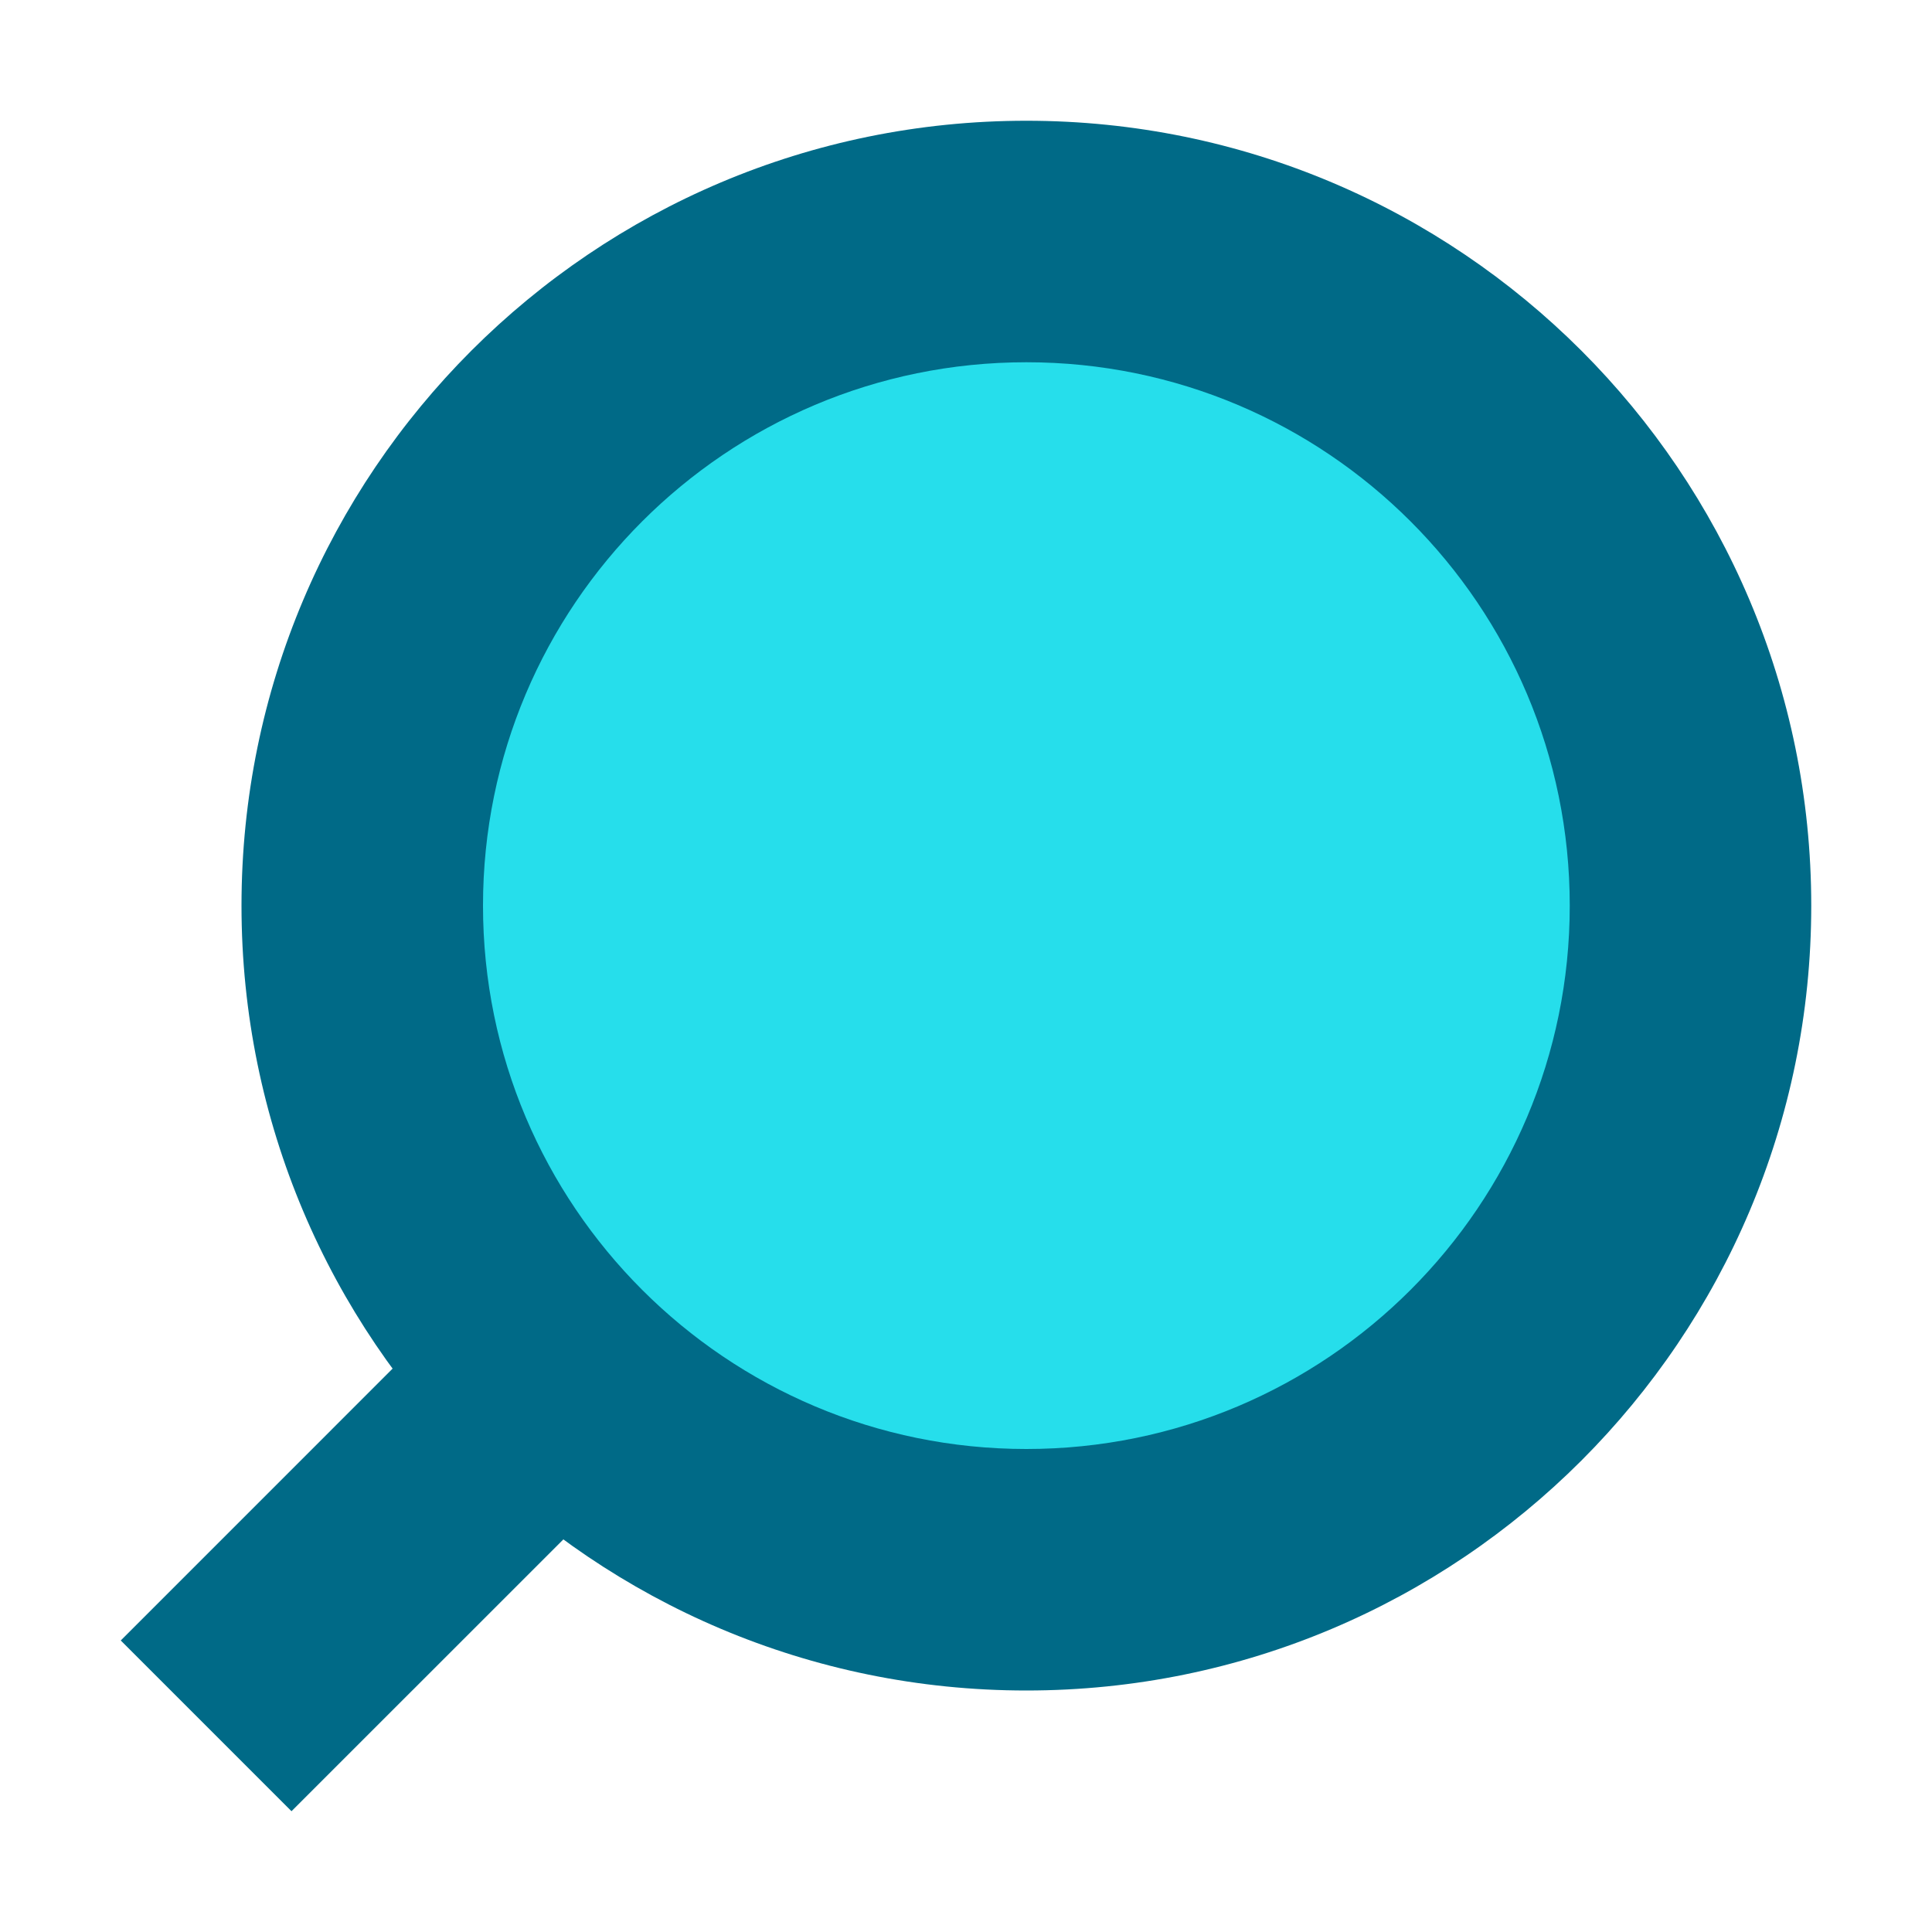
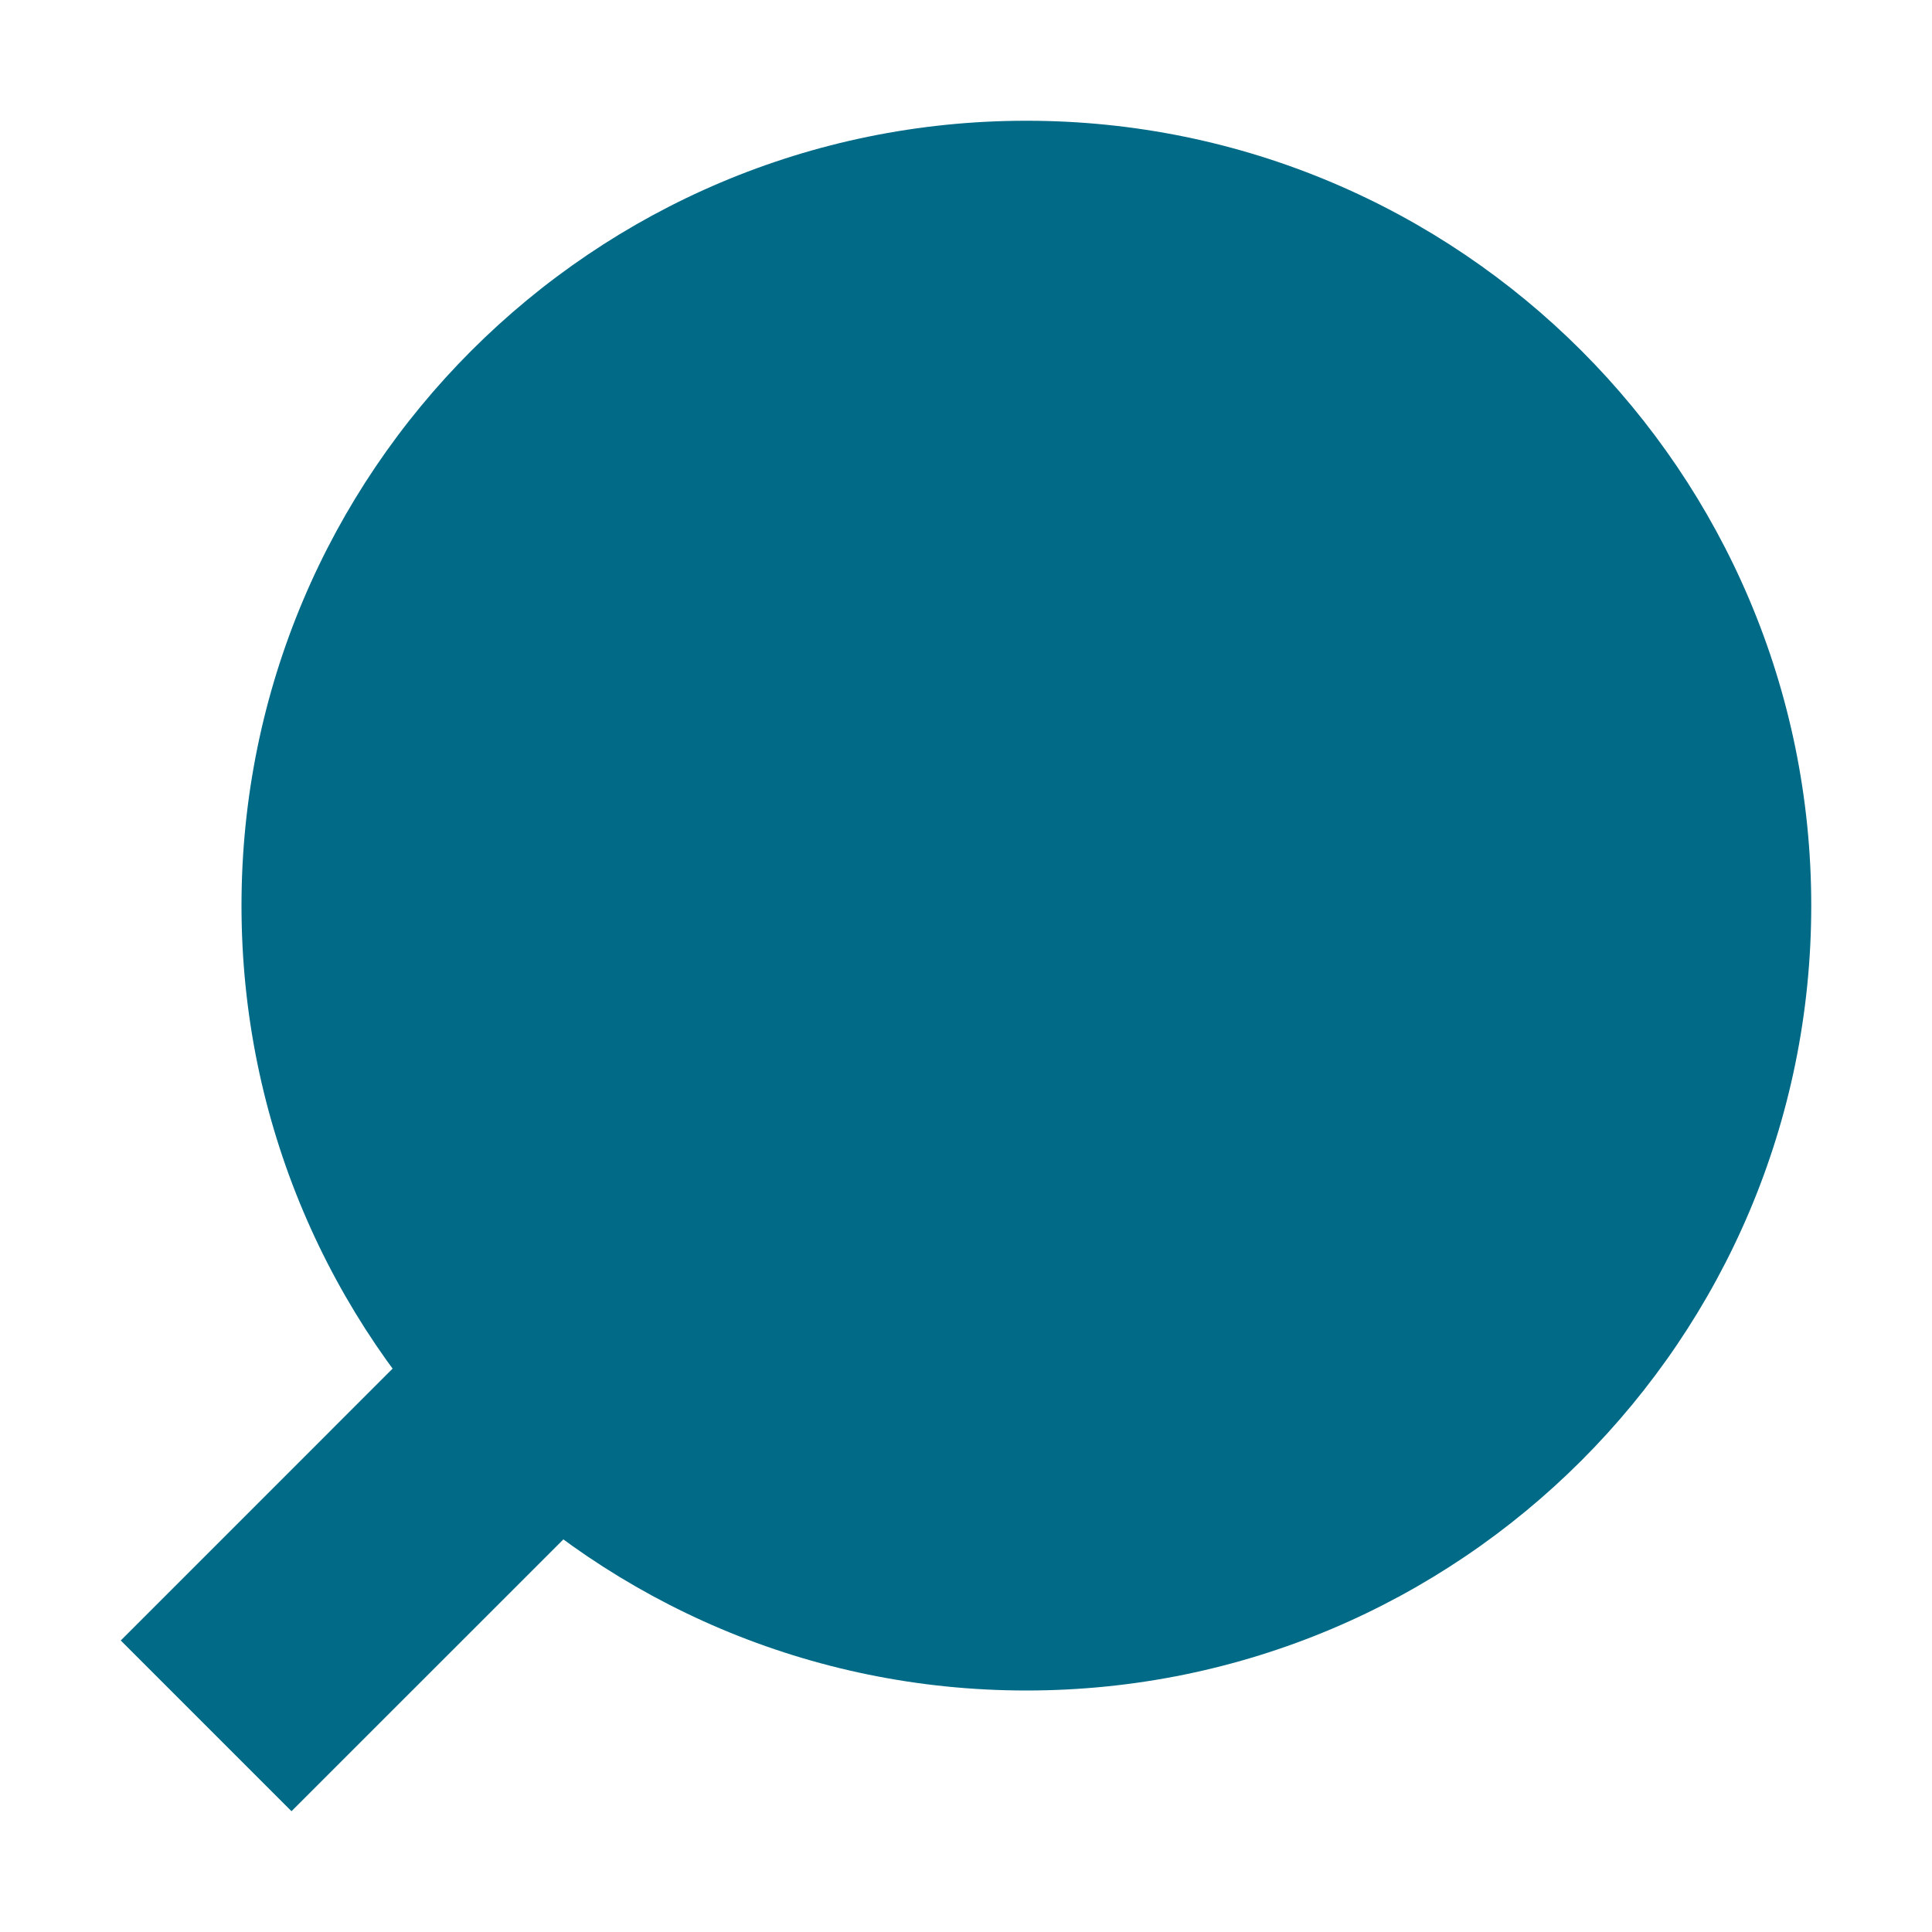
<svg xmlns="http://www.w3.org/2000/svg" width="64px" height="64px" viewBox="0 0 64 64" version="1.1">
  <title>OW-Icon/search</title>
  <g id="OW-Icon/search" stroke="none" stroke-width="1" fill="none" fill-rule="evenodd">
    <g id="Group-7" transform="translate(4, 4)">
      <polygon id="Fill-1" fill="#006A87" points="0 50.343 5.656 55.999 18.385 43.273 12.728 37.614" />
      <g id="Group-6" transform="translate(4, 0)">
        <path d="M52,26 C52,40.359 40.359,52 26,52 C11.641,52 0,40.359 0,26 C0,11.641 11.641,0 26,0 C40.359,0 52,11.641 52,26" id="Fill-2" fill="#006A87" />
-         <path d="M44,26 C44,35.941 35.941,44 26,44 C16.059,44 8,35.941 8,26 C8,16.059 16.059,8 26,8 C35.941,8 44,16.059 44,26" id="Fill-4" fill="#26DEEB" />
      </g>
    </g>
  </g>
</svg>